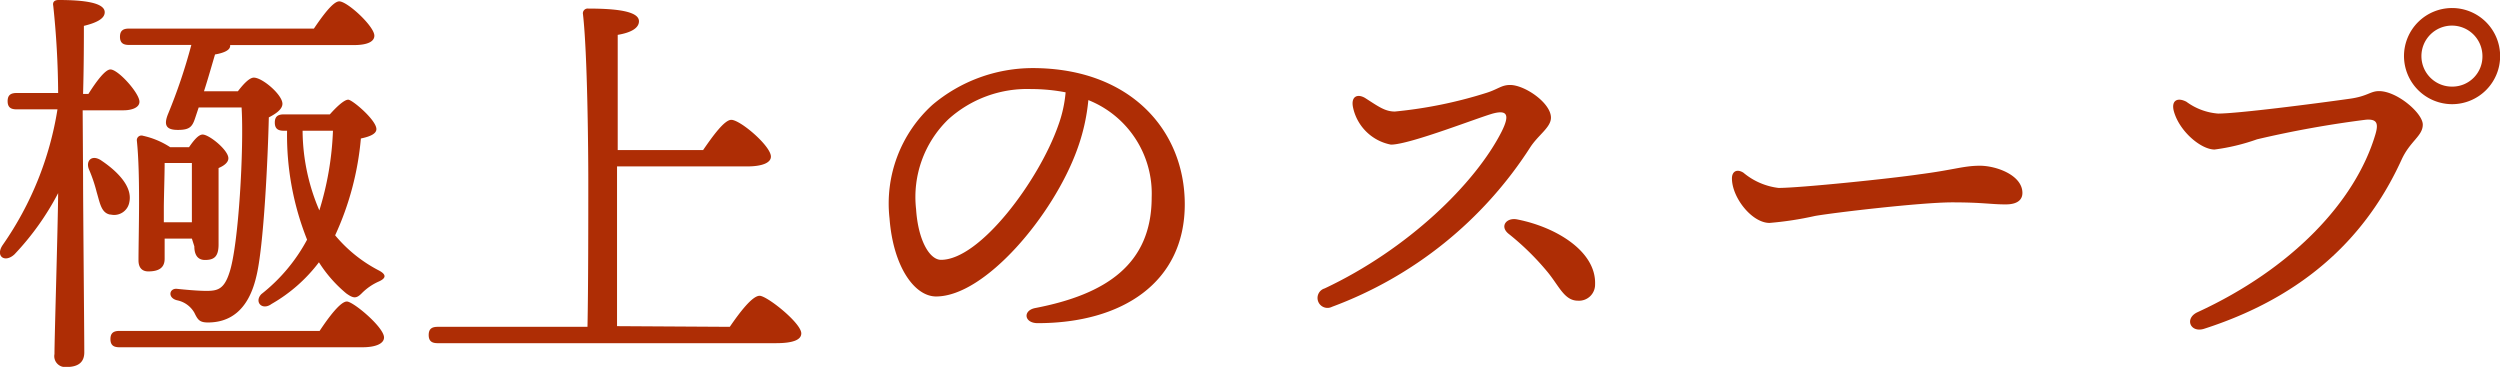
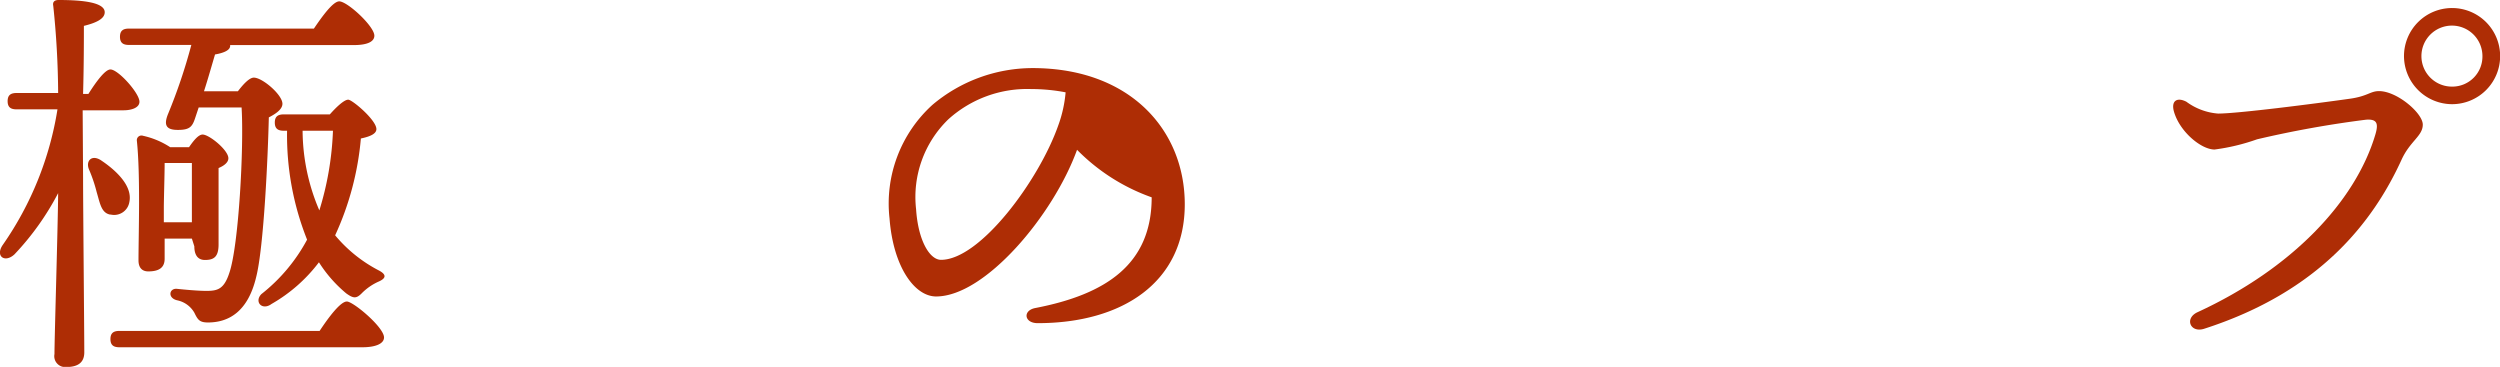
<svg xmlns="http://www.w3.org/2000/svg" width="183.58" height="26.94" viewBox="0 0 183.58 26.94">
  <defs>
    <style>.cls-1{fill:#ae2d05;}</style>
  </defs>
  <g id="レイヤー_2" data-name="レイヤー 2">
    <g id="コンテンツ">
      <path class="cls-1" d="M6.1,13c0,2,.09,11.61.09,12.87,0,.69-.39,1.08-1.32,1.08A.8.8,0,0,1,4,26c0-1.2.24-8.91.27-11.82a19.83,19.83,0,0,1-3.21,4.5c-.72.66-1.44.12-.84-.72a23.93,23.93,0,0,0,4-9.93h-3c-.39,0-.66-.12-.66-.6s.27-.6.66-.6H4.27A64.14,64.14,0,0,0,3.91.42C3.85.15,4,0,4.3,0,6.1,0,7.69.18,7.69.9c0,.48-.63.78-1.53,1,0,.93,0,2.94-.06,5h.39c.57-.9,1.23-1.8,1.62-1.8.57,0,2.13,1.74,2.13,2.37,0,.45-.6.63-1.17.63h-3Zm2,2.76c-.66-.12-.75-.81-1-1.65a11.08,11.08,0,0,0-.57-1.68c-.24-.6.18-1.08.84-.69,1.23.81,2.37,1.95,2.13,3.09A1.13,1.13,0,0,1,8.11,15.75ZM23.47,24.3c.66-1,1.53-2.16,2-2.16s2.73,1.89,2.73,2.64c0,.45-.6.72-1.59.72H8.77c-.39,0-.66-.12-.66-.6s.27-.6.66-.6Zm-14-21c-.39,0-.66-.12-.66-.6s.27-.6.66-.6H23.05c.63-.93,1.41-2,1.86-2,.6,0,2.58,1.83,2.58,2.52,0,.45-.54.69-1.5.69H16.9v.06c0,.3-.42.51-1.11.63-.24.81-.51,1.77-.81,2.7h2.49c.39-.51.84-1,1.17-1,.63,0,2.1,1.26,2.1,1.92,0,.39-.45.72-1,1-.06,2.7-.36,9.51-.93,11.73-.6,2.52-2,3.33-3.54,3.33-.63,0-.75-.21-1-.72A1.89,1.89,0,0,0,13,22.05c-.72-.18-.57-.9,0-.84s1.53.15,2.16.15c.81,0,1.29-.12,1.68-1.32.69-2,1.08-9.24.9-12.15H14.59l-.27.81c-.21.63-.42.84-1.26.84S12,9.21,12.34,8.37A40.31,40.31,0,0,0,14.05,3.3Zm4.62,14.22h-2V19c0,.66-.42.93-1.2.93-.48,0-.72-.3-.72-.81,0-1.89.15-6.21-.12-8.79a.34.34,0,0,1,.45-.36,6,6,0,0,1,2,.84h1.38c.33-.48.69-.93,1-.93.48,0,1.89,1.14,1.89,1.74,0,.33-.36.57-.72.72,0,1.32,0,4.92,0,5.61,0,.93-.36,1.14-1,1.14s-.78-.54-.78-1Zm0-1.2c0-1.41,0-3.33,0-4.35h-2c0,.81-.06,2.64-.06,3.3v1.05ZM24.22,8.4c.48-.54,1.05-1.08,1.35-1.08s2.07,1.5,2.07,2.16c0,.33-.42.54-1.14.69a21.41,21.41,0,0,1-1.89,7.11,10.38,10.38,0,0,0,3.21,2.58c.57.3.54.57,0,.81a4.06,4.06,0,0,0-1.26.87c-.39.39-.6.39-1.14,0a9.77,9.77,0,0,1-2-2.28,11.53,11.53,0,0,1-3.48,3.06c-.69.51-1.29-.15-.75-.72a12.73,12.73,0,0,0,3.36-4,20.71,20.71,0,0,1-1.47-8h-.24c-.39,0-.66-.12-.66-.6s.27-.6.66-.6Zm-2,1.2a15,15,0,0,0,1.23,5.85,22.44,22.44,0,0,0,1-5.85Z" />
-       <path class="cls-1" d="M53.59,24c.72-1.05,1.65-2.28,2.19-2.28s3.06,2,3.06,2.76c0,.45-.54.72-1.86.72H32.14c-.39,0-.66-.12-.66-.6s.27-.6.66-.6h11c.06-2.85.06-7.89.06-10.71,0-2.19-.06-9.36-.39-12.24a.35.35,0,0,1,.39-.42c2,0,3.72.18,3.72.93,0,.51-.6.84-1.56,1v8.46h6.27c.69-1,1.56-2.22,2.07-2.22.66,0,2.91,1.92,2.91,2.7,0,.45-.63.72-1.74.72H45.31c0,4.44,0,9.21,0,11.73Z" />
-       <path class="cls-1" d="M87,15c0,5.76-4.62,8.73-10.8,8.73-1,0-1.11-.93-.18-1.11,5.19-1,8.55-3.21,8.55-8.13a7.39,7.39,0,0,0-4.65-7.14A14.47,14.47,0,0,1,79.09,11c-1.74,4.8-6.75,10.77-10.35,10.77-1.59,0-3.15-2.19-3.42-5.73a9.78,9.78,0,0,1,3.15-8.34A11.43,11.43,0,0,1,75.82,5C83,5,87,9.57,87,15ZM78.25,6.78a13.31,13.31,0,0,0-2.52-.24,8.63,8.63,0,0,0-6.09,2.22,7.94,7.94,0,0,0-2.37,6.6c.15,2.31,1,3.72,1.83,3.72,2.88,0,7.2-5.85,8.61-9.87A9.37,9.37,0,0,0,78.25,6.78Z" />
-       <path class="cls-1" d="M102.43,8.19a32.7,32.7,0,0,0,6.75-1.38c.84-.27,1.08-.57,1.71-.57,1.08,0,3,1.32,3,2.4,0,.72-.93,1.26-1.53,2.19a29.46,29.46,0,0,1-14.55,11.7.73.73,0,1,1-.54-1.35c6.12-2.88,11.07-7.71,13-11.52.63-1.26.36-1.56-.54-1.35s-6.18,2.31-7.59,2.31a3.52,3.52,0,0,1-2.79-2.76c-.15-.78.33-1,.9-.66C101.23,7.83,101.71,8.19,102.43,8.19Zm14.7,12.69a1.18,1.18,0,0,1-1.26,1.2c-1,0-1.38-1.08-2.25-2.13a19.35,19.35,0,0,0-2.85-2.79c-.66-.54-.15-1.2.63-1.05C114.31,16.68,117.22,18.48,117.13,20.88Z" />
-       <path class="cls-1" d="M130.6,13.8c1.59,0,8.28-.69,10.35-1,2.55-.33,3.24-.63,4.44-.63s3.12.69,3.12,2c0,.45-.3.84-1.23.84-1.11,0-1.68-.15-3.93-.15s-8.67.75-10.08,1a24.56,24.56,0,0,1-3.33.51c-1.29,0-2.76-1.86-2.76-3.27,0-.51.36-.72.84-.42A4.93,4.93,0,0,0,130.6,13.8Z" />
+       <path class="cls-1" d="M87,15c0,5.76-4.62,8.73-10.8,8.73-1,0-1.11-.93-.18-1.11,5.19-1,8.55-3.21,8.55-8.13A14.47,14.47,0,0,1,79.09,11c-1.74,4.8-6.75,10.77-10.35,10.77-1.59,0-3.15-2.19-3.42-5.73a9.78,9.78,0,0,1,3.15-8.34A11.43,11.43,0,0,1,75.82,5C83,5,87,9.57,87,15ZM78.25,6.78a13.31,13.31,0,0,0-2.52-.24,8.63,8.63,0,0,0-6.09,2.22,7.94,7.94,0,0,0-2.37,6.6c.15,2.31,1,3.72,1.83,3.72,2.88,0,7.2-5.85,8.61-9.87A9.37,9.37,0,0,0,78.25,6.78Z" />
      <path class="cls-1" d="M162.88,8.34c1.44,0,7.05-.72,9.6-1.08,1.38-.18,1.56-.57,2.22-.57,1.32,0,3.21,1.62,3.21,2.46s-.93,1.2-1.56,2.58c-2.07,4.53-6,9.69-14.52,12.42-1,.3-1.44-.78-.45-1.23,6.9-3.18,11.58-8.1,13.05-13.05.24-.81.12-1.14-.69-1.08a77.06,77.06,0,0,0-8,1.44,15.07,15.07,0,0,1-3.12.75c-1,0-2.61-1.35-3-2.85-.18-.75.27-1,.93-.66A4.5,4.5,0,0,0,162.88,8.34Zm13.65-4.23a3.53,3.53,0,1,1,3.54,3.54A3.54,3.54,0,0,1,176.53,4.11Zm5.76,0a2.24,2.24,0,1,0-2.22,2.25A2.21,2.21,0,0,0,182.29,4.11Z" />
    </g>
  </g>
</svg>